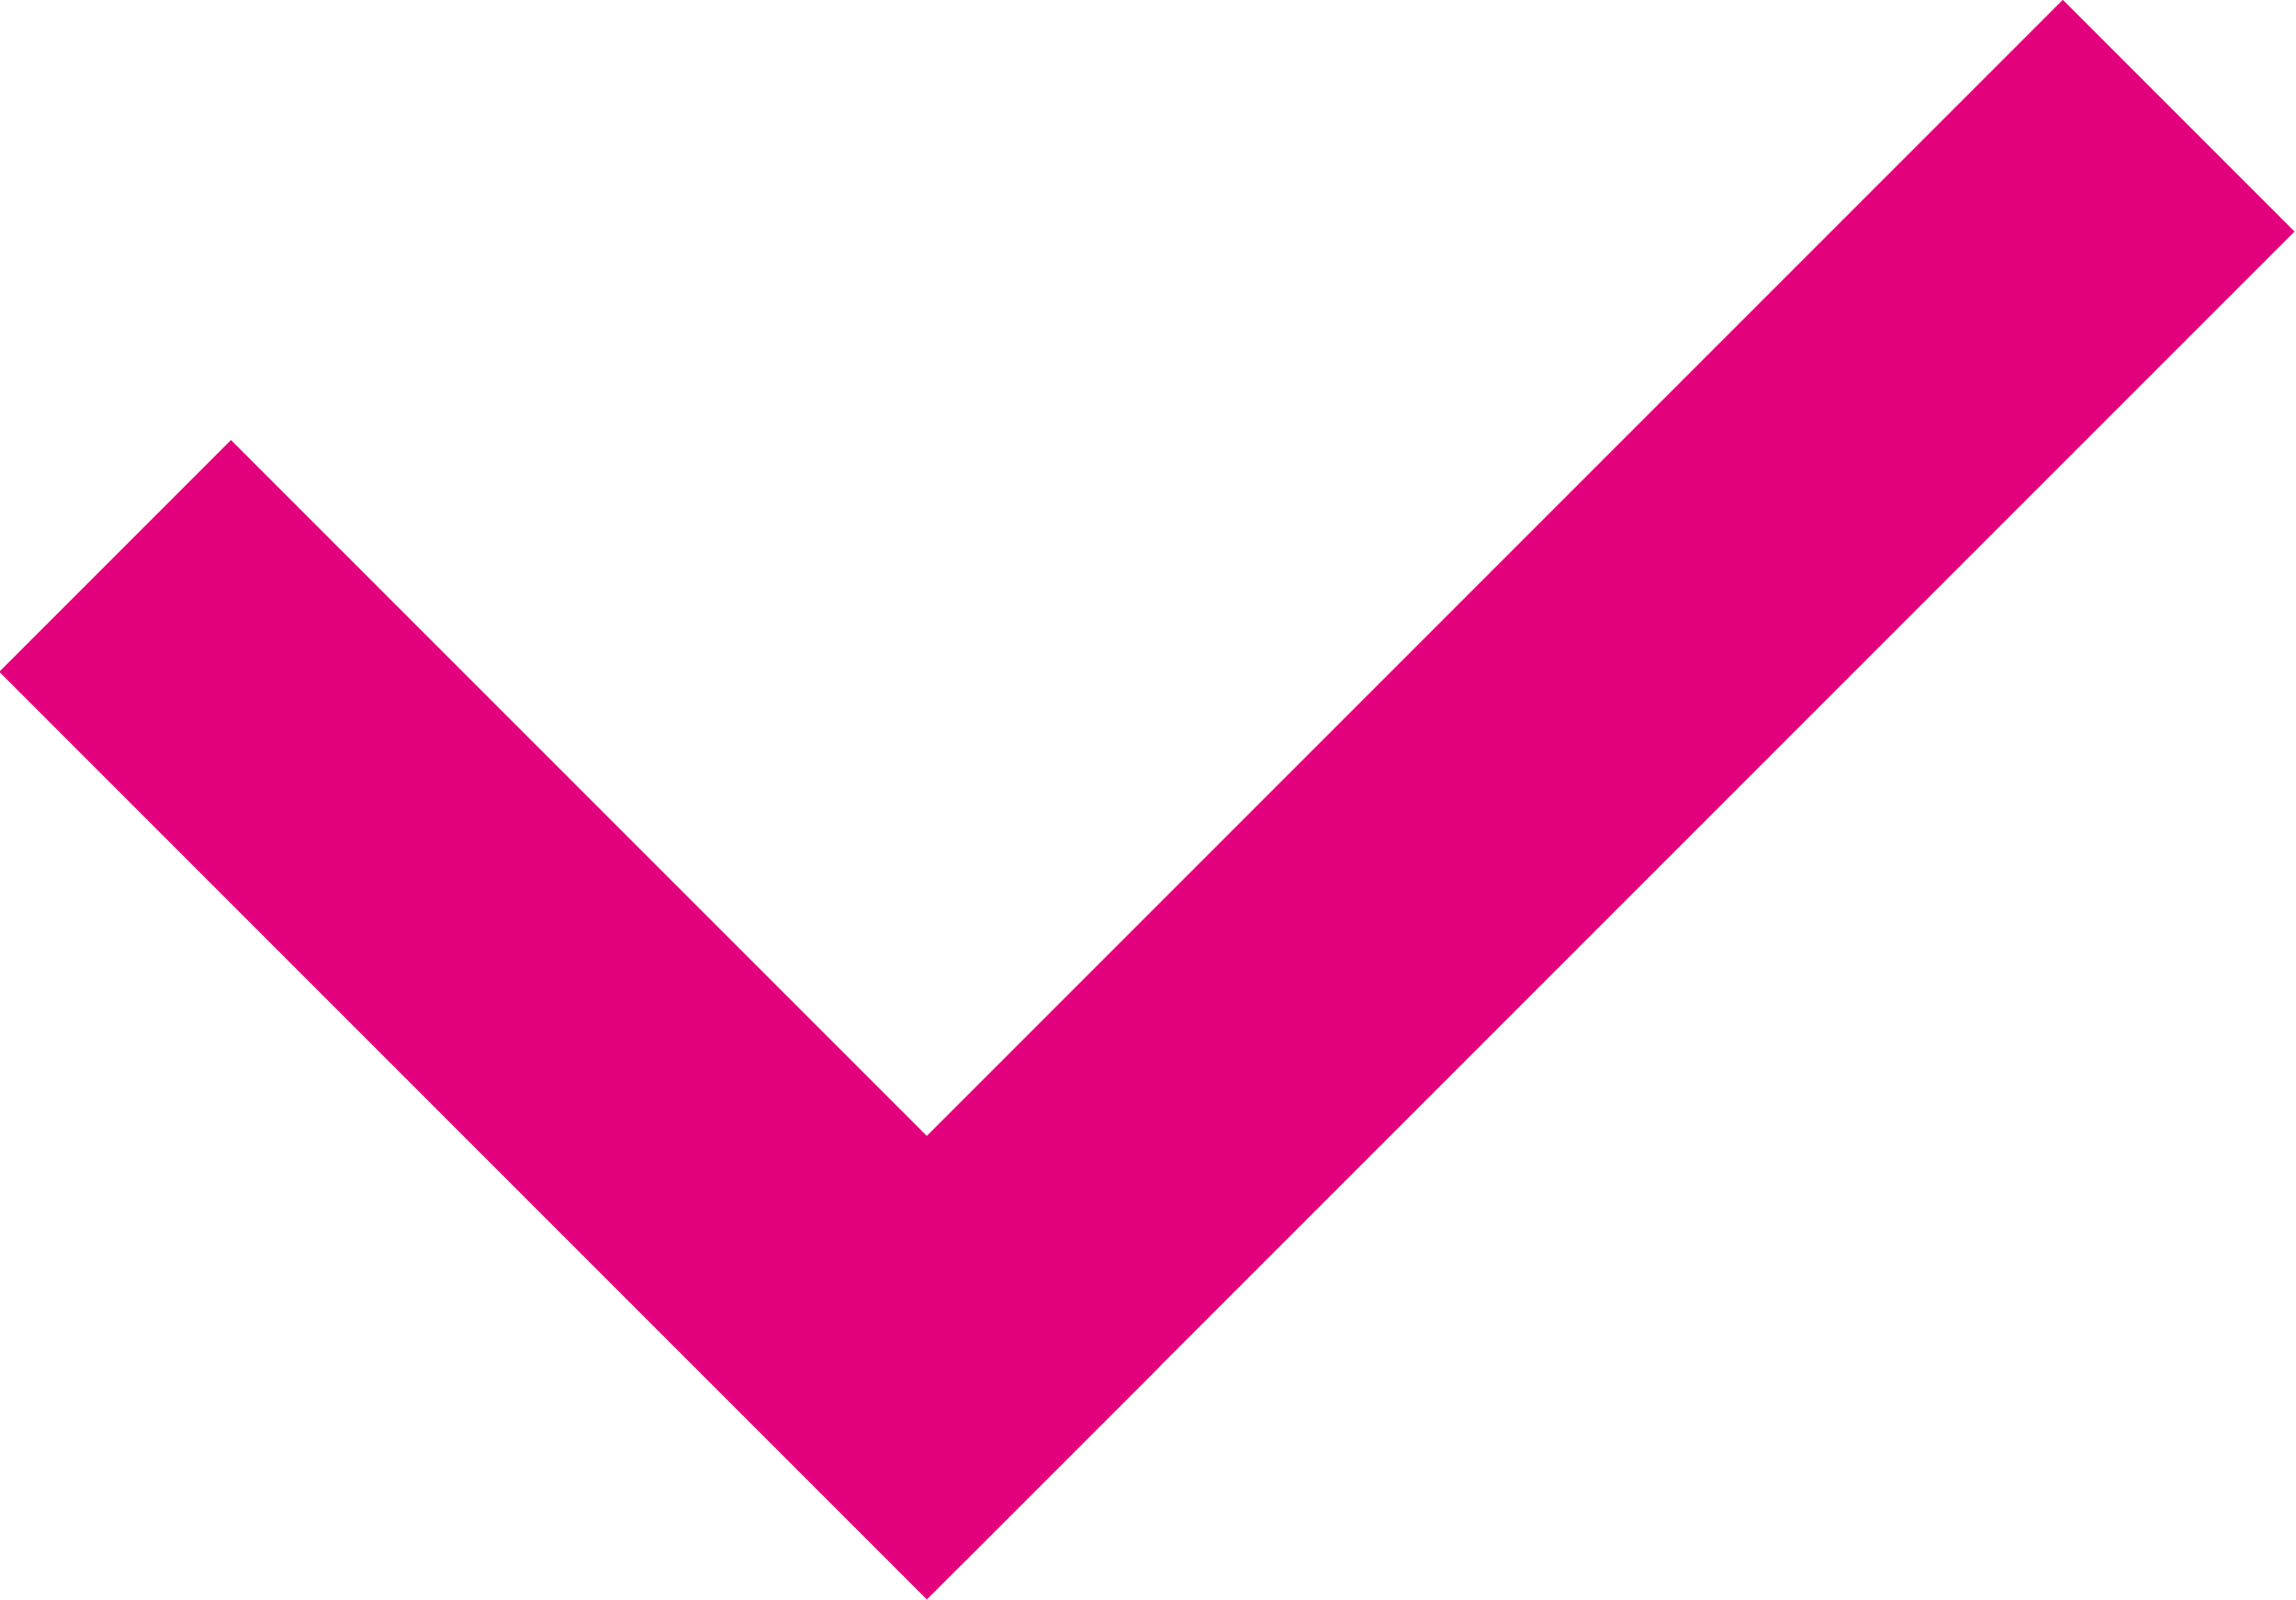
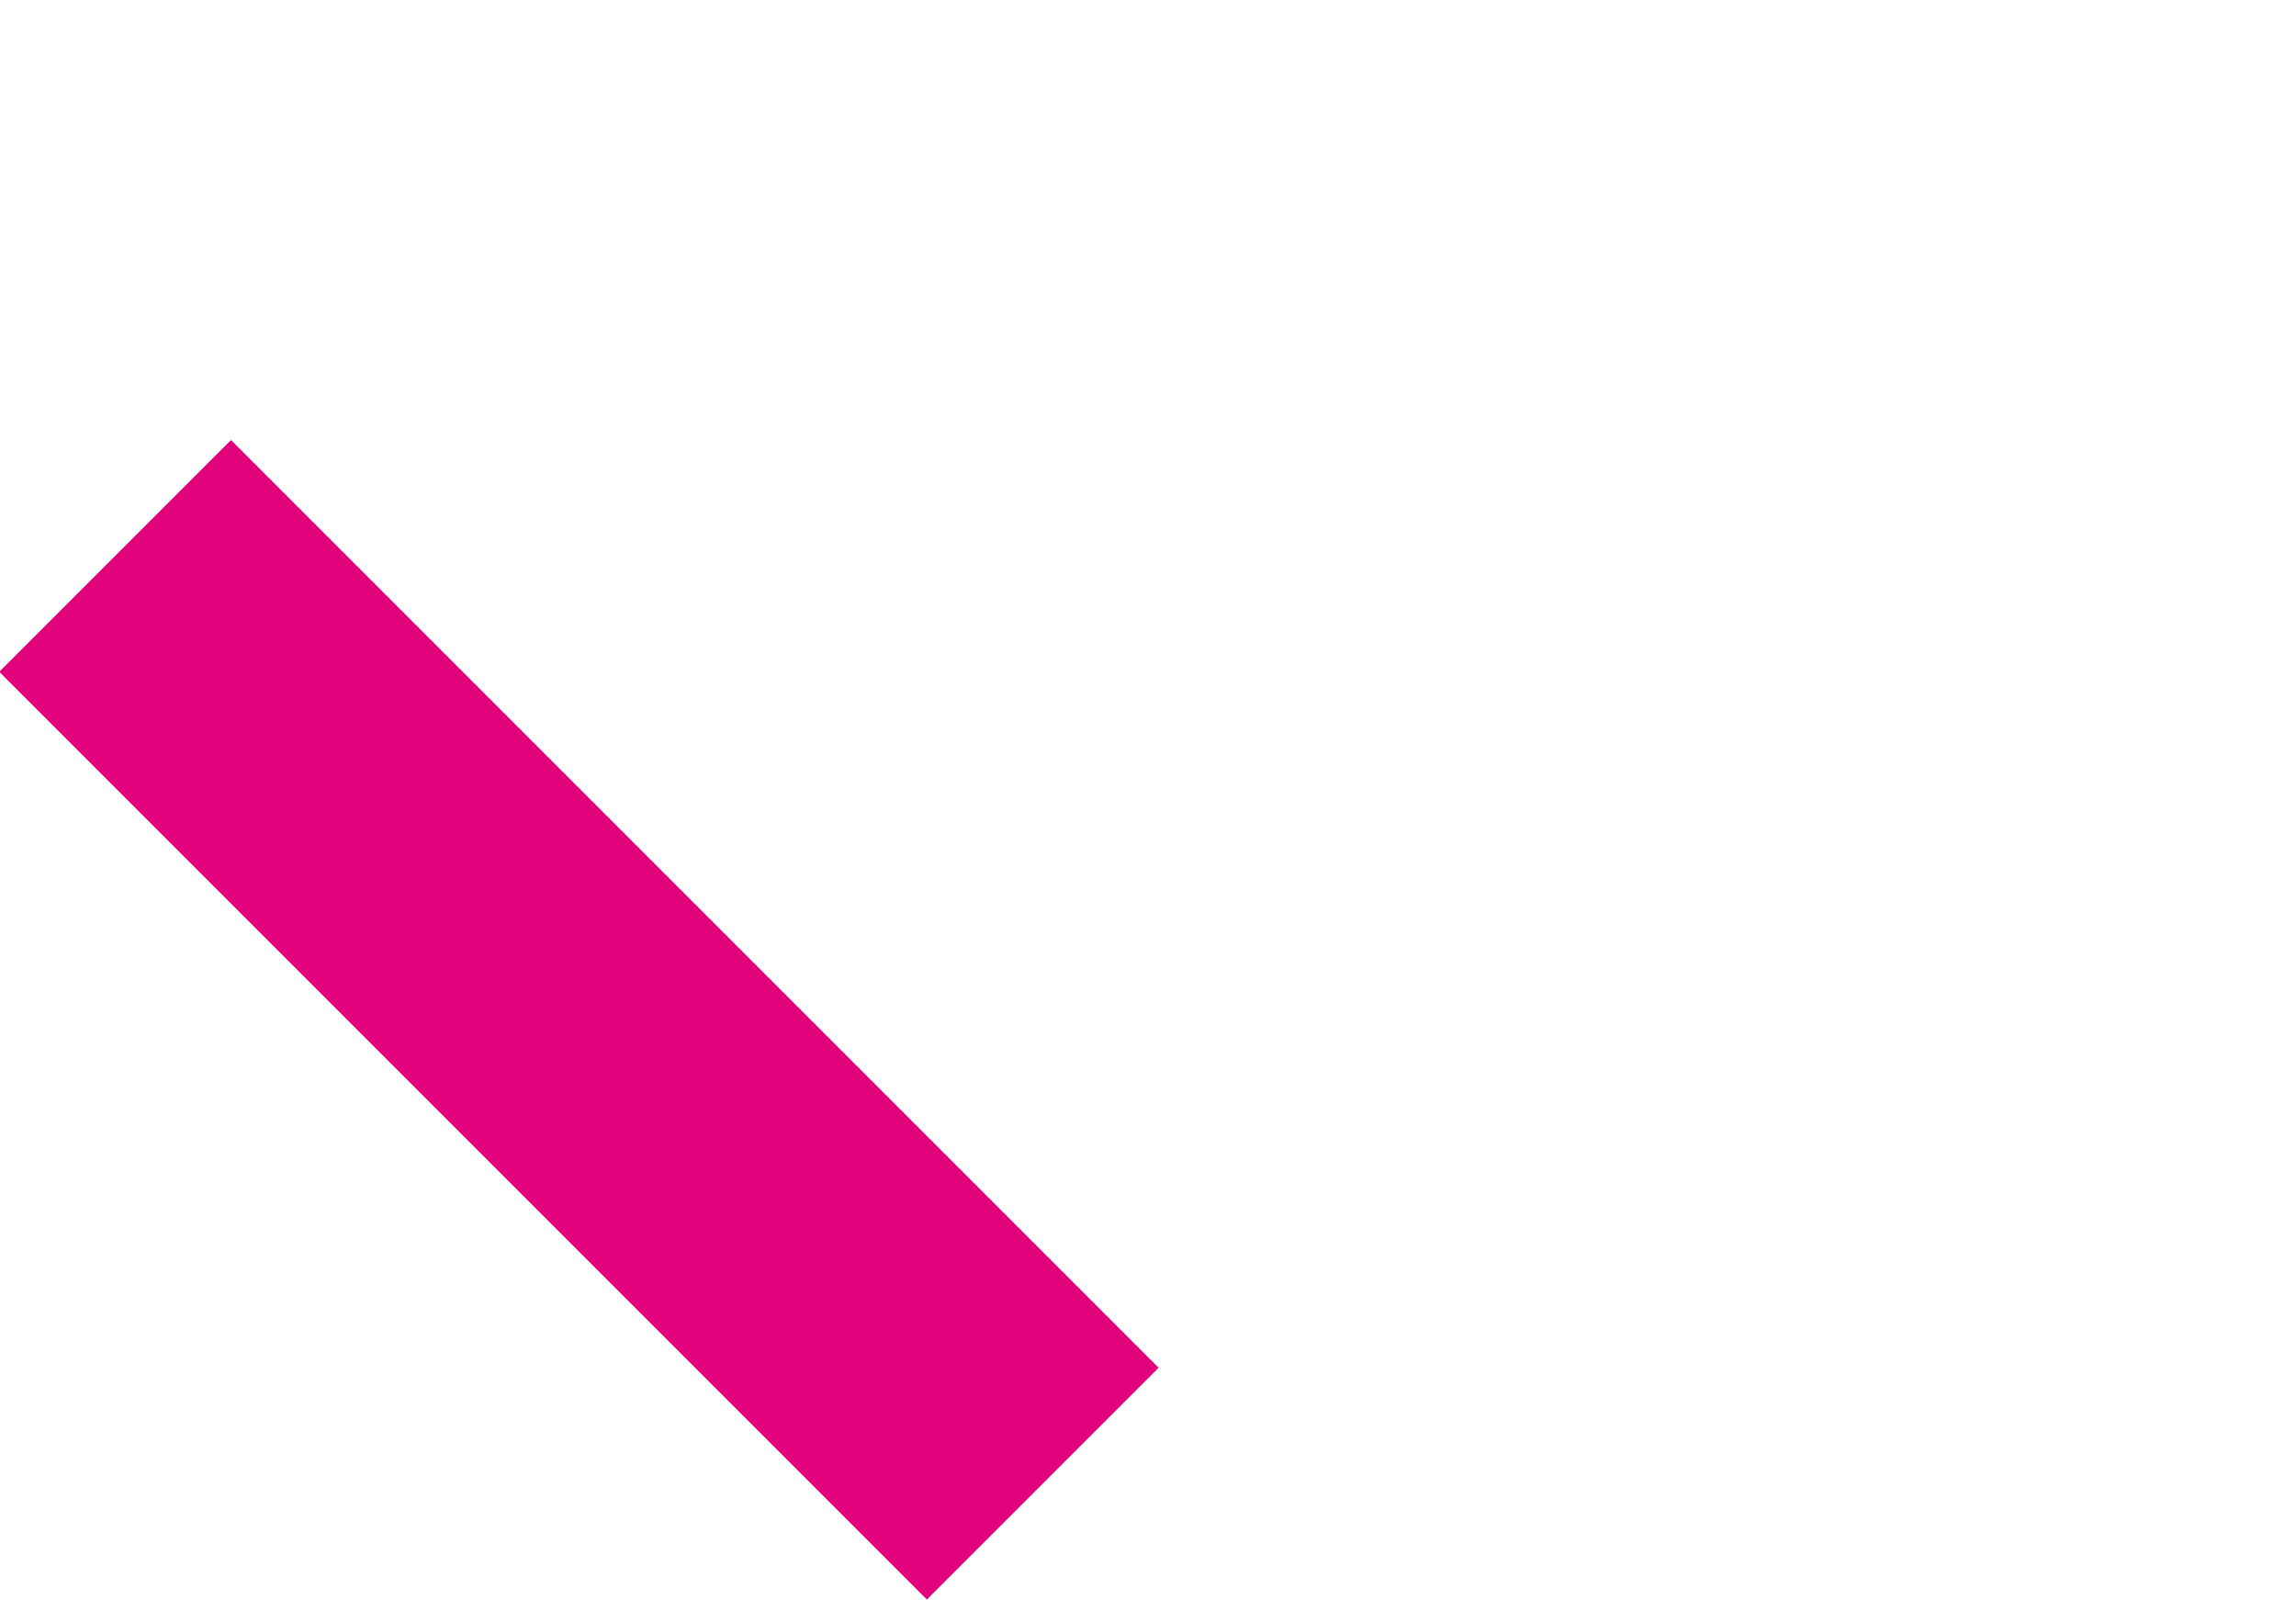
<svg xmlns="http://www.w3.org/2000/svg" viewBox="0 0 21.58 15.04">
  <title>Artboard 1</title>
  <rect x="3.91" y="3.42" width="3.08" height="12.33" transform="translate(-5.19 6.66) rotate(-45)" style="fill:#e3007c" />
-   <rect x="5.36" y="5.81" width="17.72" height="3.08" transform="translate(-1.04 12.21) rotate(-45)" style="fill:#e3007c" />
</svg>